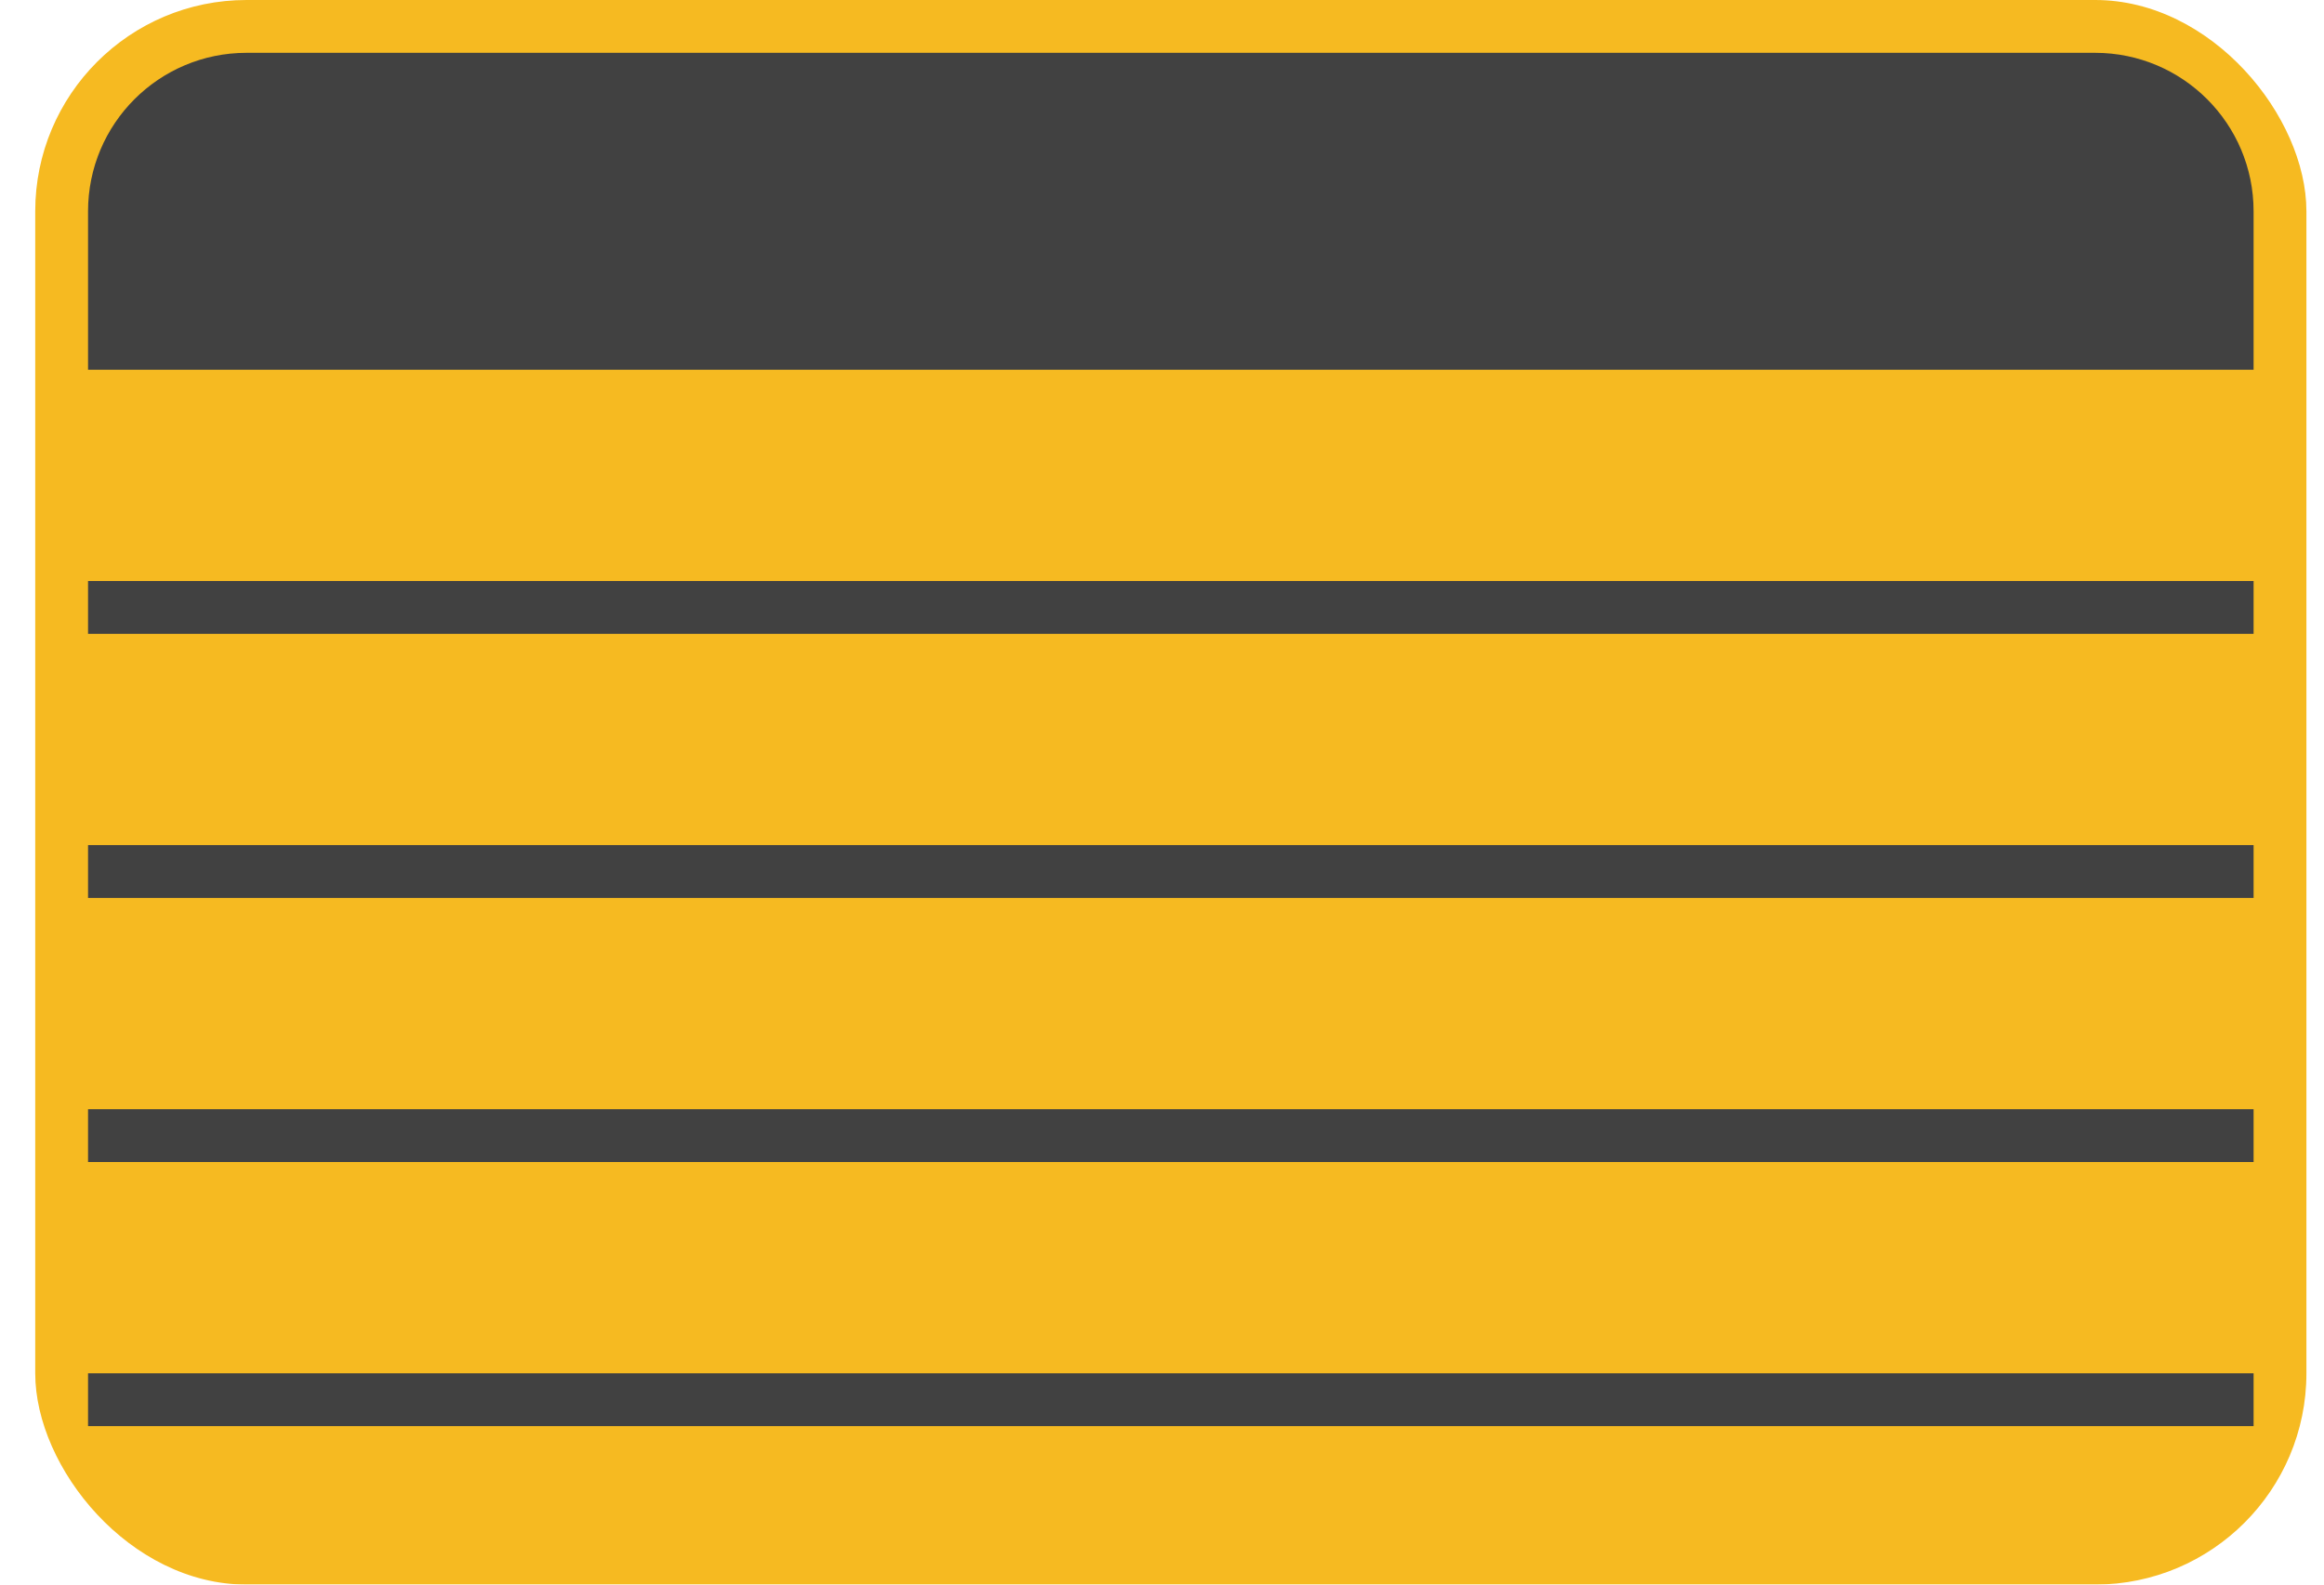
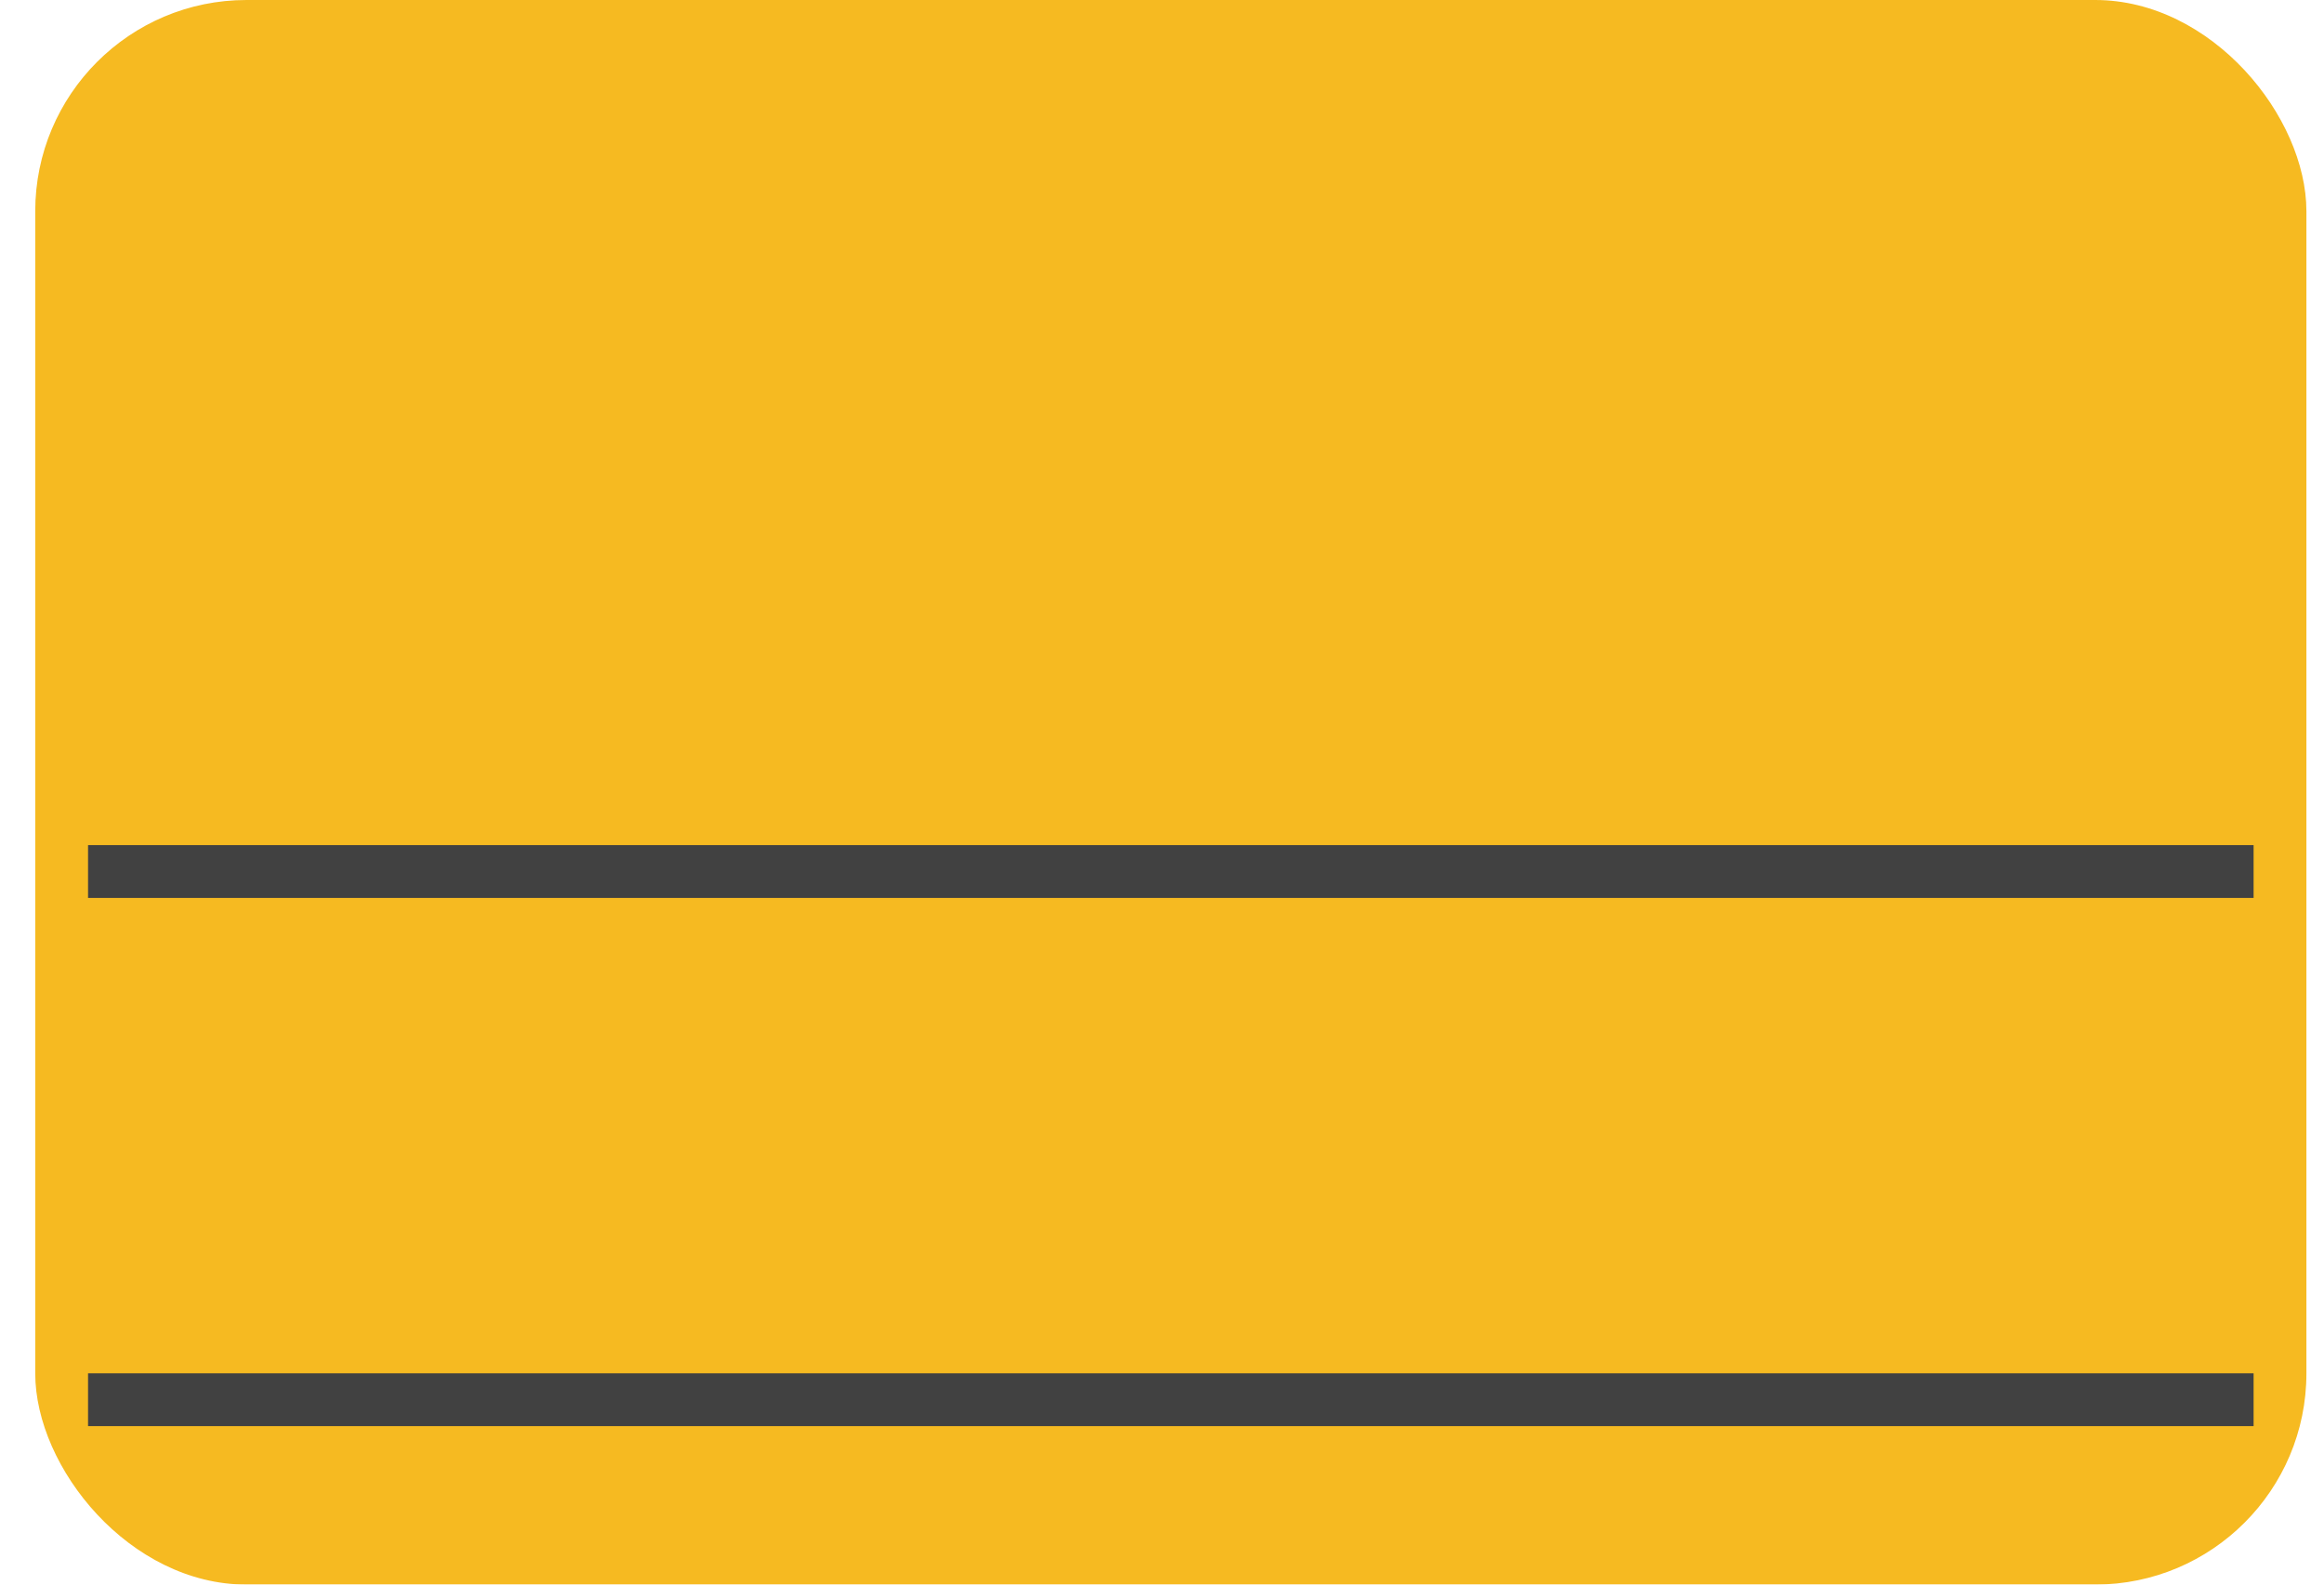
<svg xmlns="http://www.w3.org/2000/svg" width="44" height="30" viewBox="0 0 44 30" fill="none">
  <g filter="url(#filter0_n_24351_876)">
    <rect x="0.667" width="43" height="30" rx="4" fill="#F6BA21" />
-     <path d="M1.667 4C1.667 2.343 3.01 1 4.667 1H39.667C41.324 1 42.667 2.343 42.667 4V7H1.667V4Z" fill="#414141" />
-     <rect width="41" height="1" transform="translate(1.667 11)" fill="#414141" />
    <rect width="41" height="1" transform="translate(1.667 16)" fill="#414141" />
-     <rect width="41" height="1" transform="translate(1.667 21)" fill="#414141" />
    <rect width="41" height="1" transform="translate(1.667 26)" fill="#414141" />
  </g>
  <defs>
    <filter id="filter0_n_24351_876" x="0.667" y="0" width="43" height="30" filterUnits="userSpaceOnUse" color-interpolation-filters="sRGB">
      <feFlood flood-opacity="0" result="BackgroundImageFix" />
      <feBlend mode="normal" in="SourceGraphic" in2="BackgroundImageFix" result="shape" />
      <feTurbulence type="fractalNoise" baseFrequency="10 10" stitchTiles="stitch" numOctaves="3" result="noise" seed="8760" />
      <feColorMatrix in="noise" type="luminanceToAlpha" result="alphaNoise" />
      <feComponentTransfer in="alphaNoise" result="coloredNoise1">
        <feFuncA type="discrete" tableValues="1 1 1 1 1 1 1 1 1 1 1 1 1 1 1 1 1 1 1 1 1 1 1 1 1 1 1 1 1 1 1 1 1 1 1 1 1 1 1 1 1 1 1 1 1 1 1 1 1 1 1 0 0 0 0 0 0 0 0 0 0 0 0 0 0 0 0 0 0 0 0 0 0 0 0 0 0 0 0 0 0 0 0 0 0 0 0 0 0 0 0 0 0 0 0 0 0 0 0 0 " />
      </feComponentTransfer>
      <feComposite operator="in" in2="shape" in="coloredNoise1" result="noise1Clipped" />
      <feFlood flood-color="rgba(0, 0, 0, 0.25)" result="color1Flood" />
      <feComposite operator="in" in2="noise1Clipped" in="color1Flood" result="color1" />
      <feMerge result="effect1_noise_24351_876">
        <feMergeNode in="shape" />
        <feMergeNode in="color1" />
      </feMerge>
    </filter>
  </defs>
</svg>